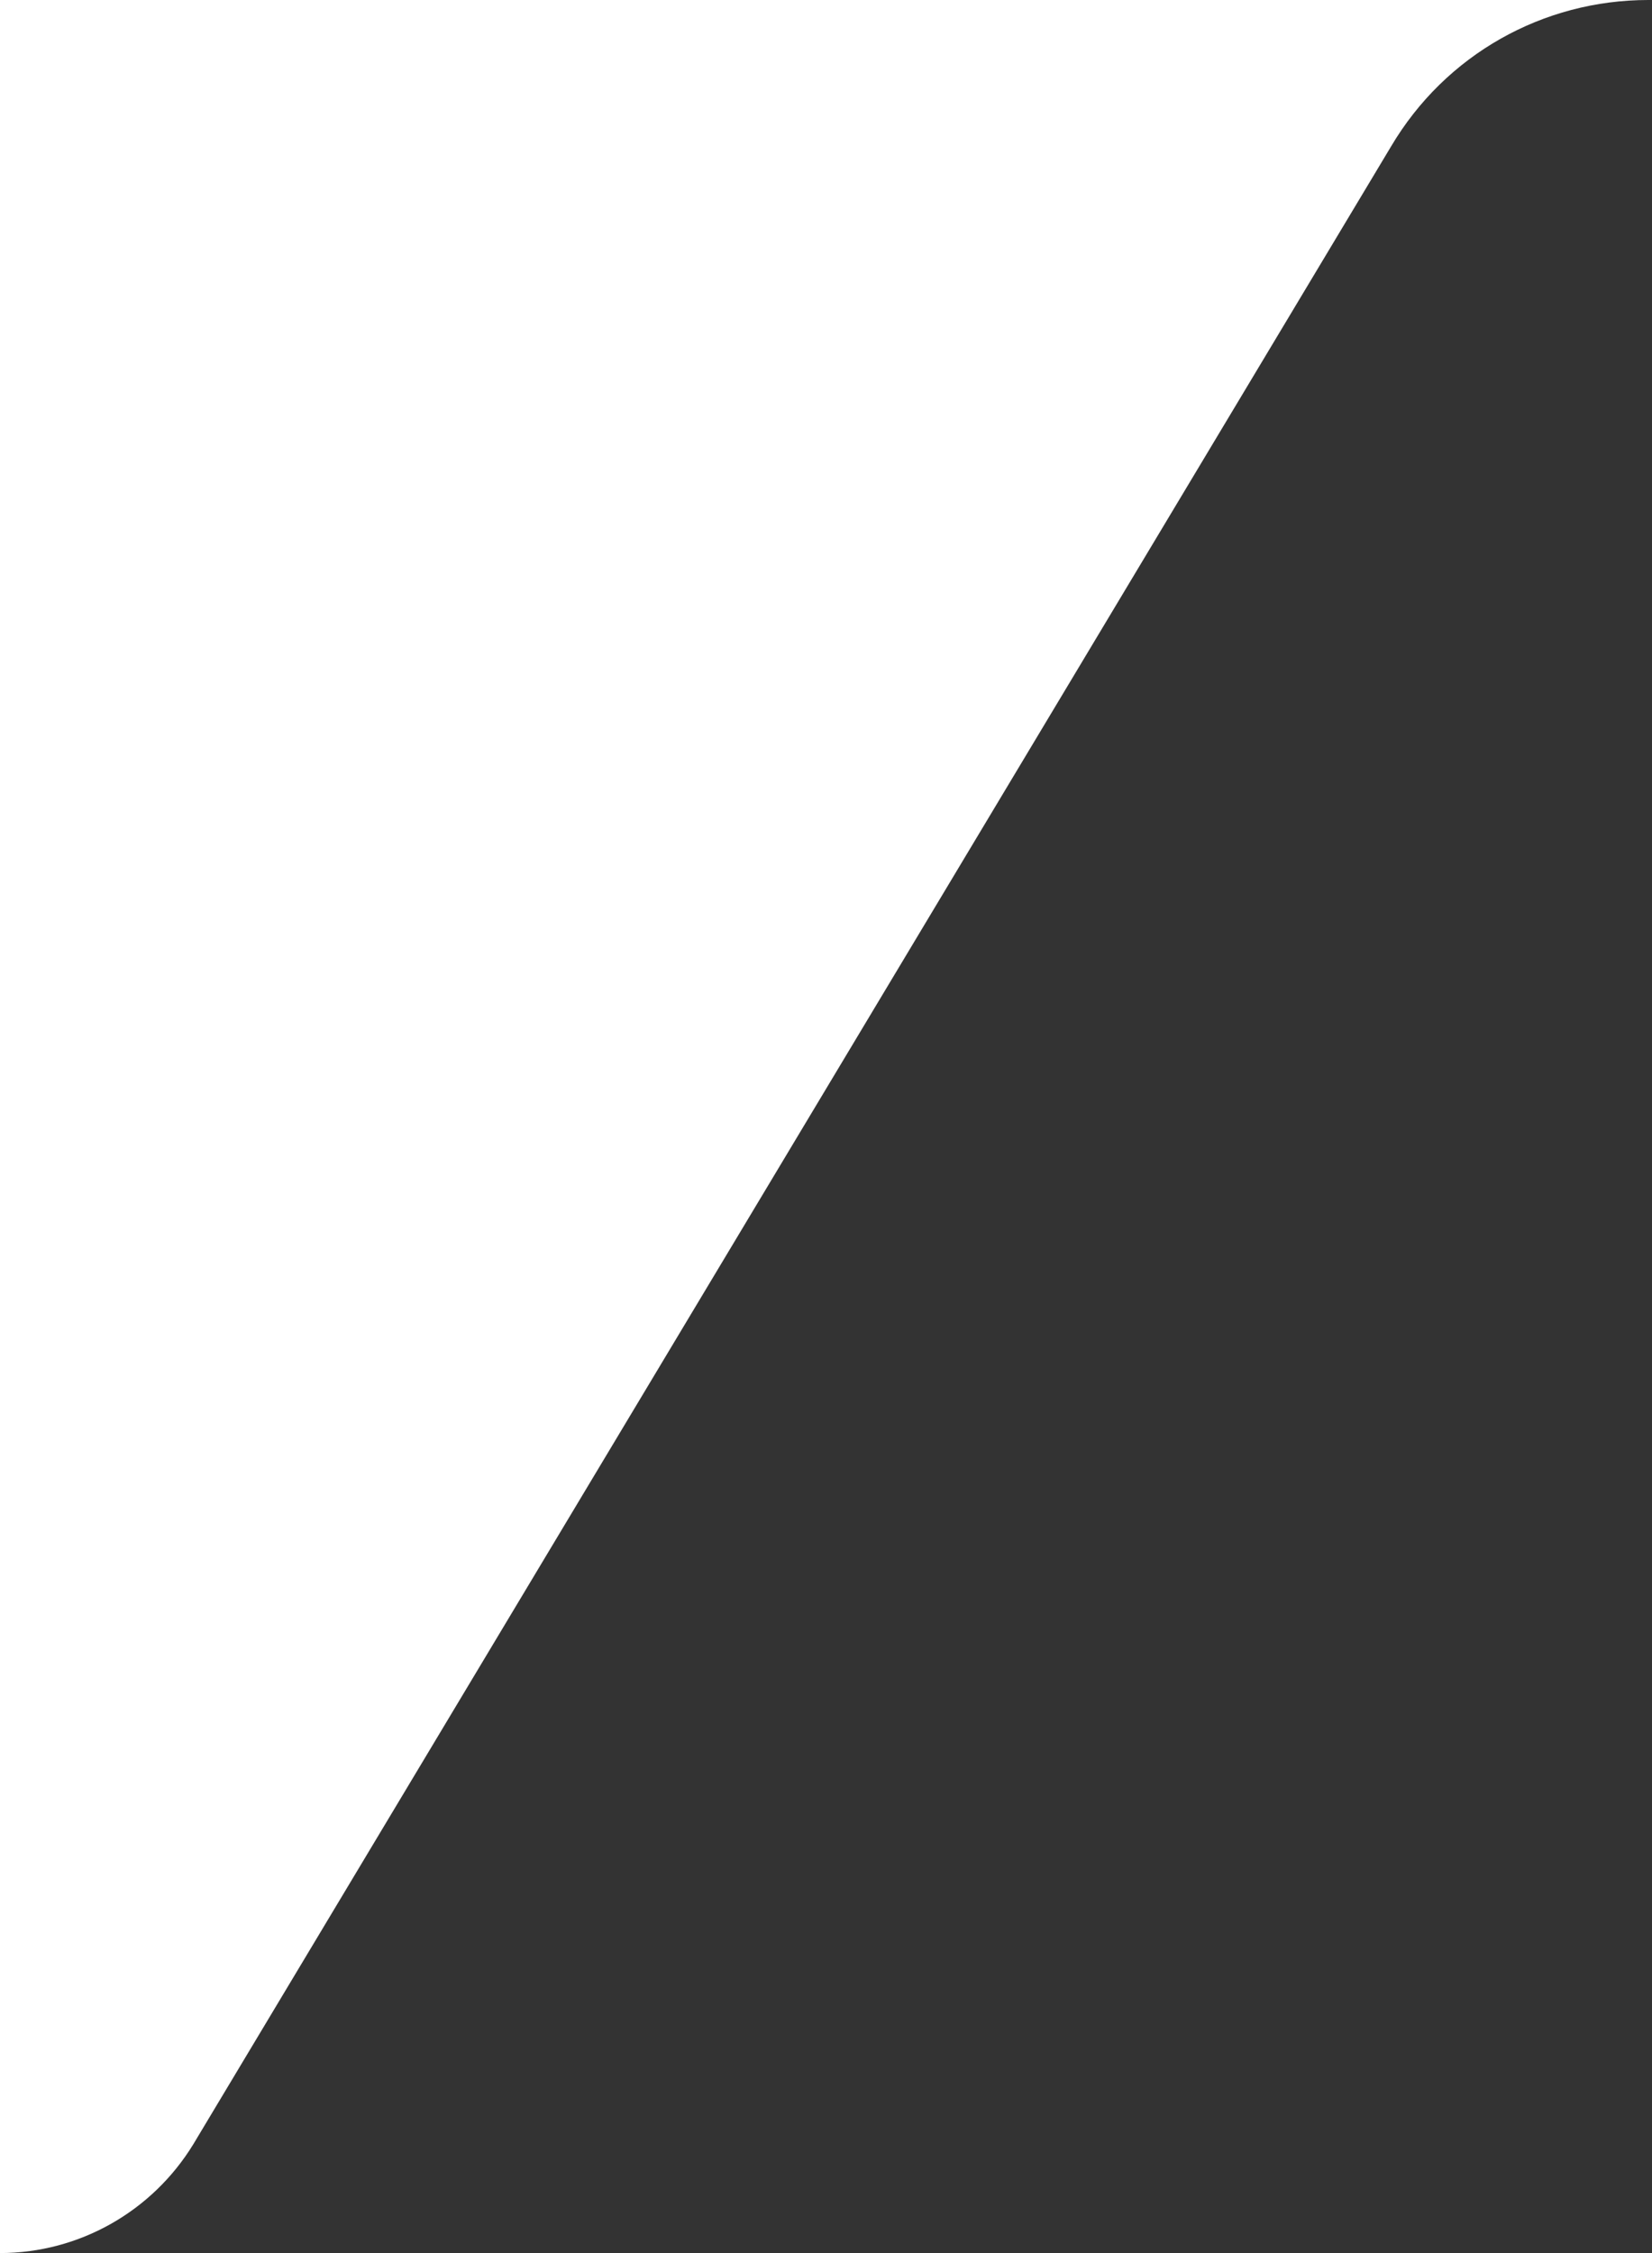
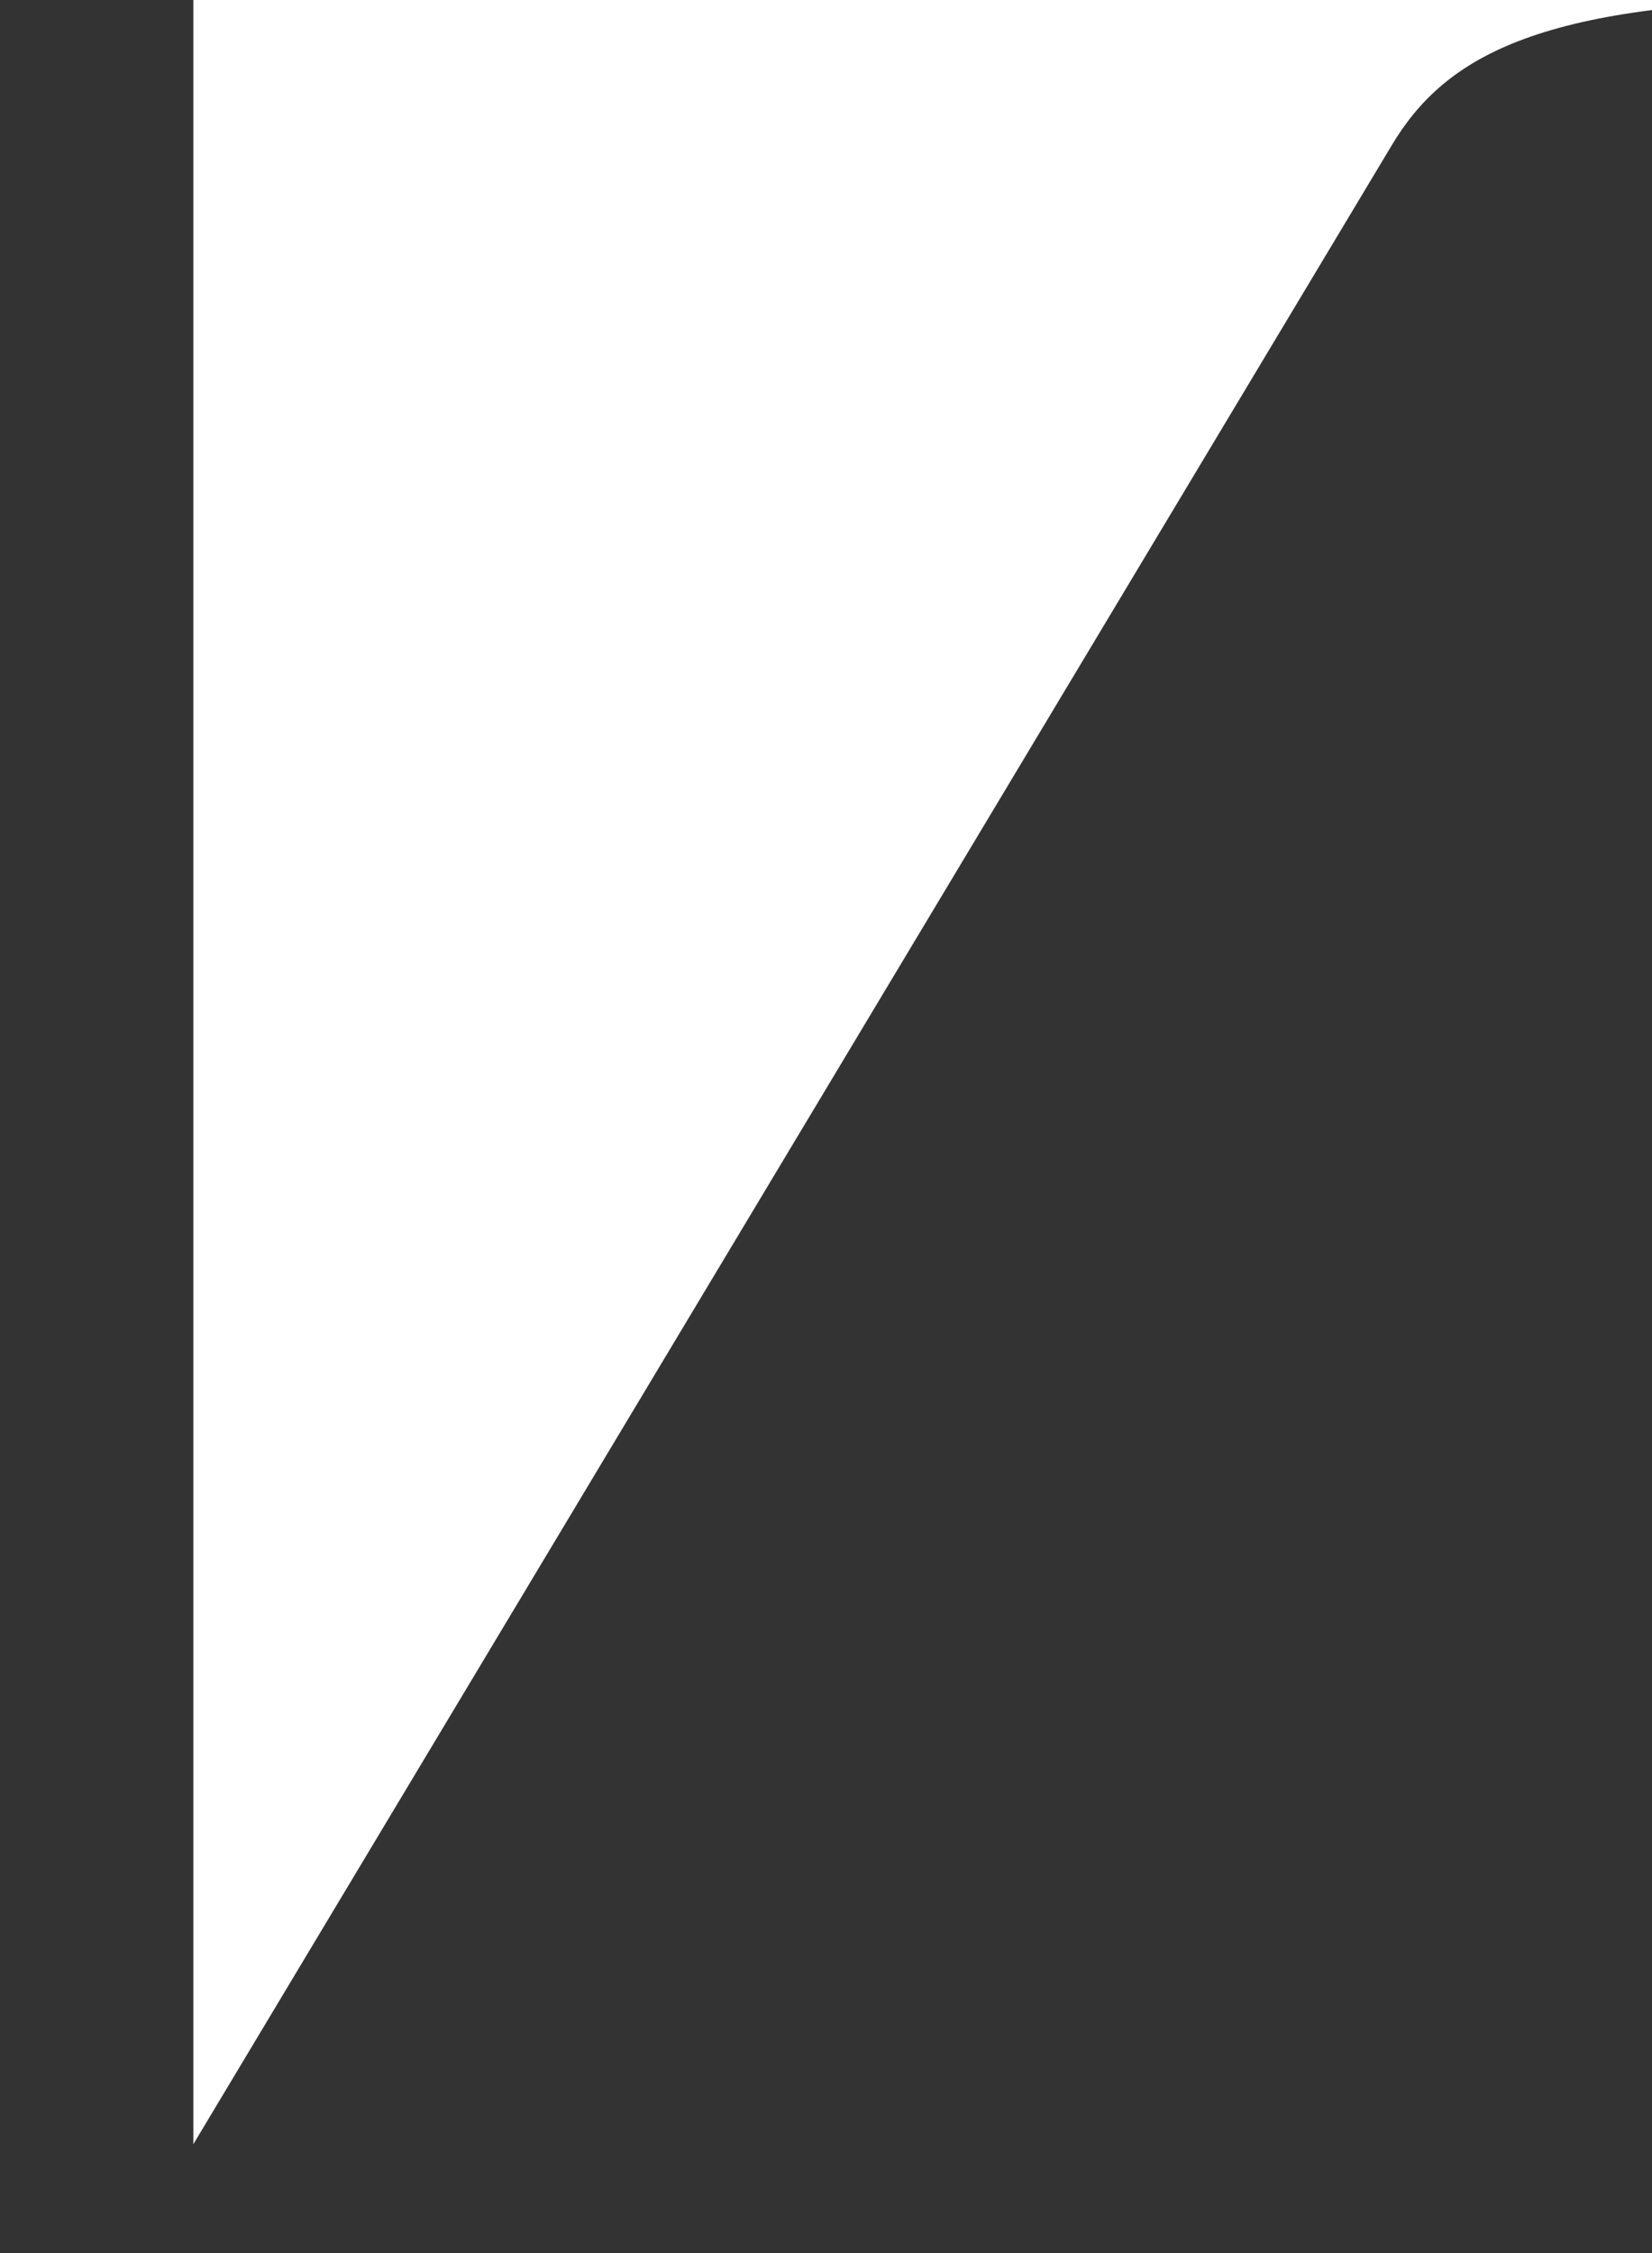
<svg xmlns="http://www.w3.org/2000/svg" width="88" height="120">
  <rect width="100%" height="100%" fill="#333333" stroke="none" />
-   <path d="M10.3 114.2C8.1 117.8 4.2 120 0 120h0V0h87.8C82.2 0 77 2.9 74.1 7.8L10.3 114.2z" fill="#fff" />
+   <path d="M10.3 114.2h0V0h87.8C82.2 0 77 2.9 74.1 7.8L10.3 114.2z" fill="#fff" />
</svg>